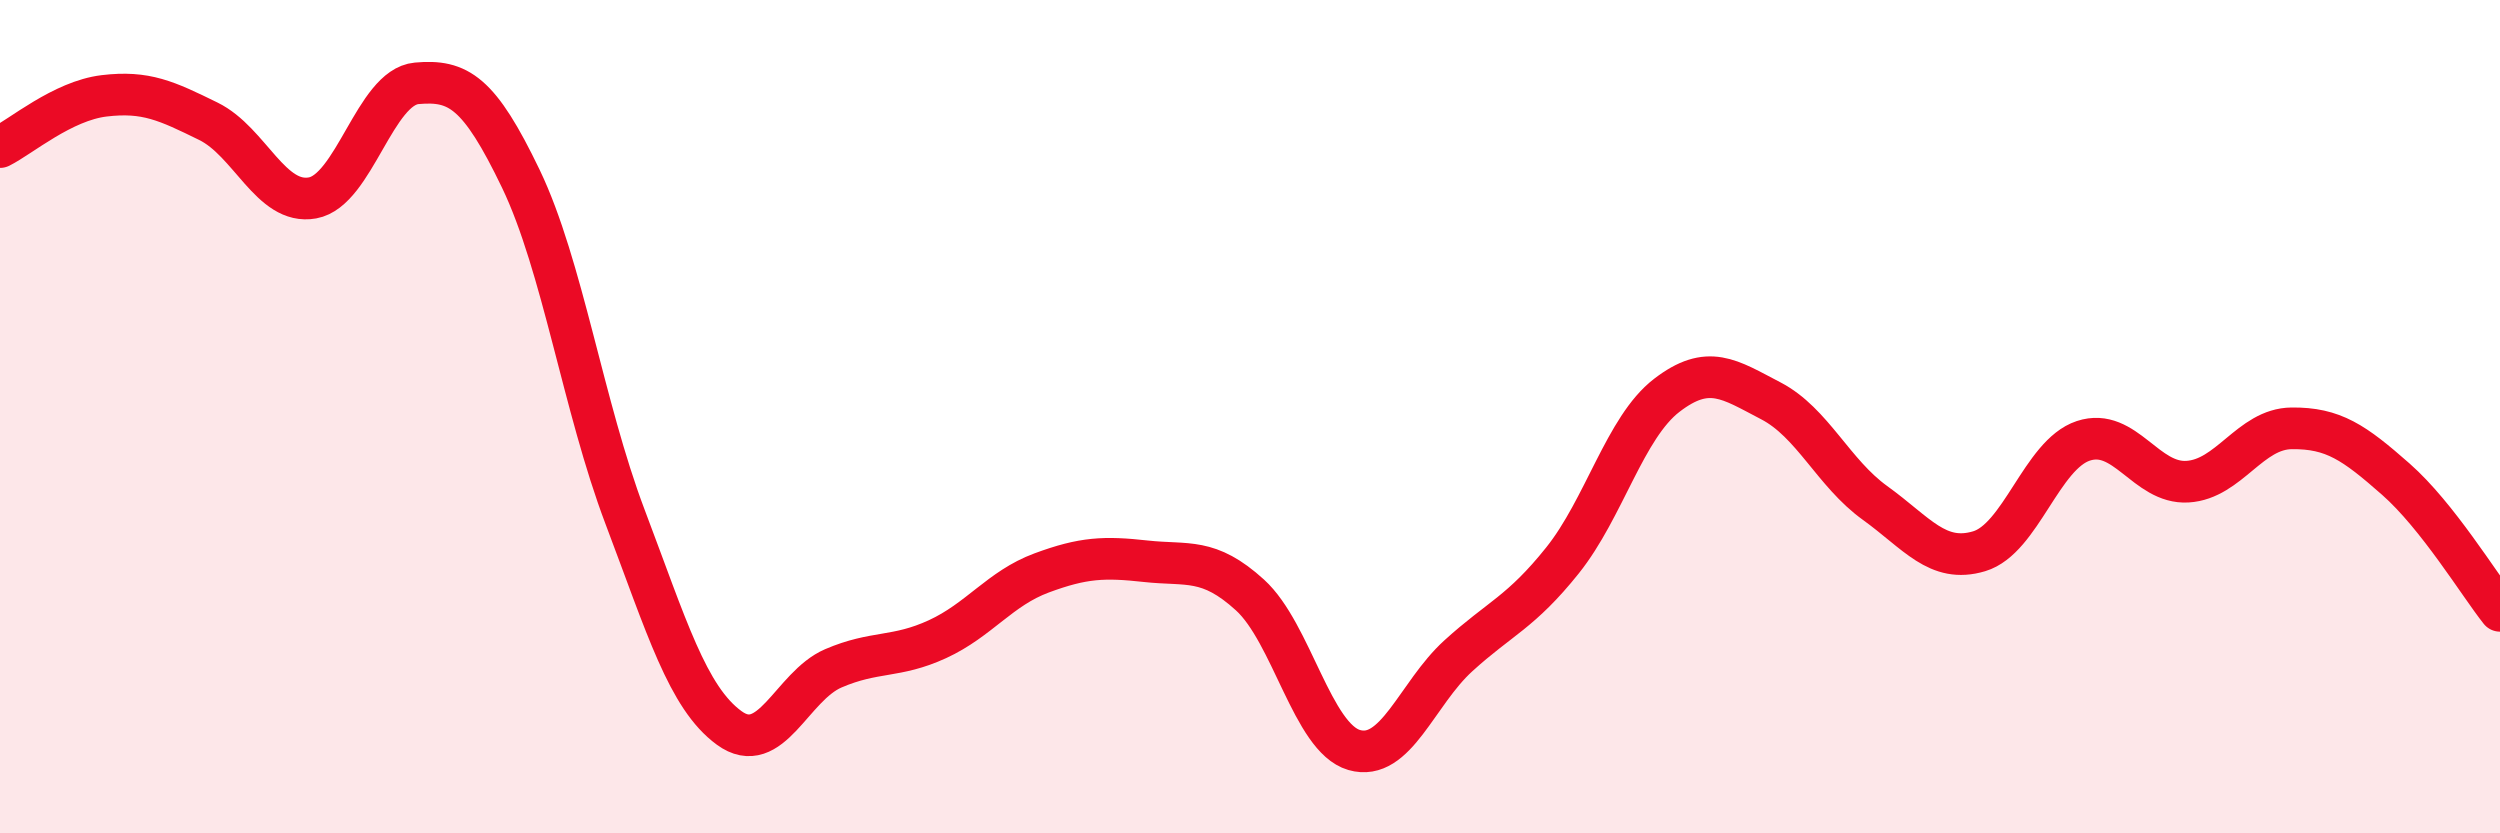
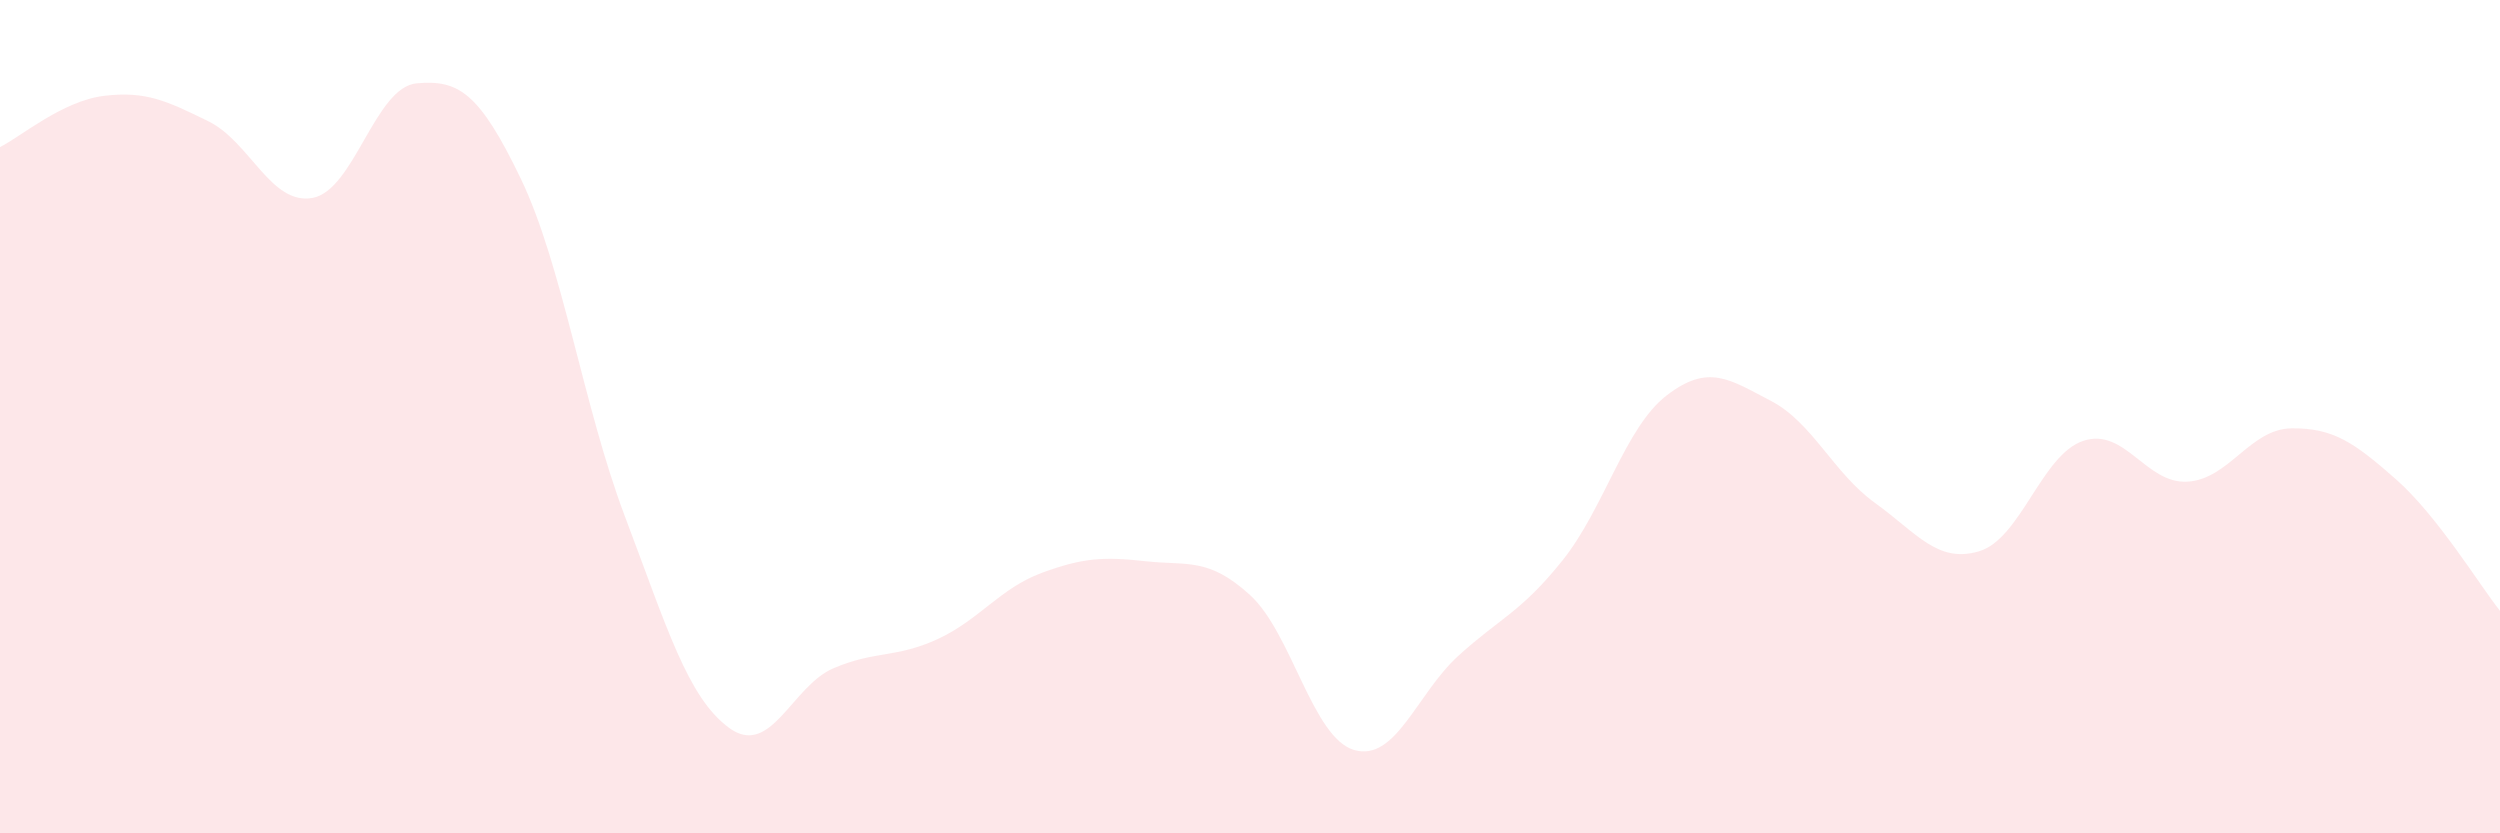
<svg xmlns="http://www.w3.org/2000/svg" width="60" height="20" viewBox="0 0 60 20">
  <path d="M 0,3.53 C 0.5,3.28 1.5,2.42 2.5,2.3 C 3.5,2.18 4,2.42 5,2.91 C 6,3.4 6.5,4.93 7.5,4.75 C 8.5,4.57 9,2.09 10,2 C 11,1.91 11.5,2.21 12.5,4.29 C 13.5,6.37 14,9.76 15,12.4 C 16,15.04 16.5,16.74 17.5,17.47 C 18.5,18.2 19,16.47 20,16.04 C 21,15.61 21.5,15.8 22.5,15.34 C 23.5,14.88 24,14.12 25,13.75 C 26,13.38 26.5,13.36 27.5,13.47 C 28.5,13.58 29,13.37 30,14.28 C 31,15.19 31.5,17.71 32.5,18 C 33.5,18.29 34,16.65 35,15.74 C 36,14.83 36.5,14.7 37.5,13.45 C 38.5,12.2 39,10.26 40,9.49 C 41,8.72 41.5,9.1 42.5,9.62 C 43.5,10.14 44,11.35 45,12.07 C 46,12.79 46.5,13.53 47.5,13.23 C 48.5,12.93 49,10.91 50,10.58 C 51,10.25 51.5,11.62 52.5,11.56 C 53.5,11.5 54,10.29 55,10.28 C 56,10.27 56.5,10.62 57.5,11.5 C 58.5,12.38 59.5,14.03 60,14.66L60 20L0 20Z" fill="#EB0A25" opacity="0.1" stroke-linecap="round" stroke-linejoin="round" />
-   <path d="M 0,3.53 C 0.5,3.28 1.5,2.42 2.5,2.3 C 3.5,2.18 4,2.42 5,2.91 C 6,3.4 6.5,4.93 7.5,4.75 C 8.5,4.57 9,2.09 10,2 C 11,1.91 11.5,2.21 12.5,4.29 C 13.5,6.37 14,9.76 15,12.4 C 16,15.04 16.5,16.74 17.5,17.47 C 18.5,18.2 19,16.47 20,16.04 C 21,15.61 21.5,15.8 22.5,15.34 C 23.5,14.88 24,14.12 25,13.75 C 26,13.38 26.5,13.36 27.5,13.47 C 28.5,13.58 29,13.37 30,14.28 C 31,15.19 31.5,17.71 32.5,18 C 33.5,18.29 34,16.65 35,15.74 C 36,14.83 36.5,14.7 37.5,13.45 C 38.5,12.2 39,10.26 40,9.49 C 41,8.72 41.5,9.1 42.5,9.62 C 43.5,10.14 44,11.35 45,12.07 C 46,12.79 46.5,13.53 47.5,13.23 C 48.5,12.93 49,10.91 50,10.58 C 51,10.25 51.5,11.62 52.5,11.56 C 53.5,11.5 54,10.29 55,10.28 C 56,10.27 56.5,10.62 57.5,11.5 C 58.5,12.38 59.5,14.03 60,14.66" stroke="#EB0A25" stroke-width="1" fill="none" stroke-linecap="round" stroke-linejoin="round" />
</svg>